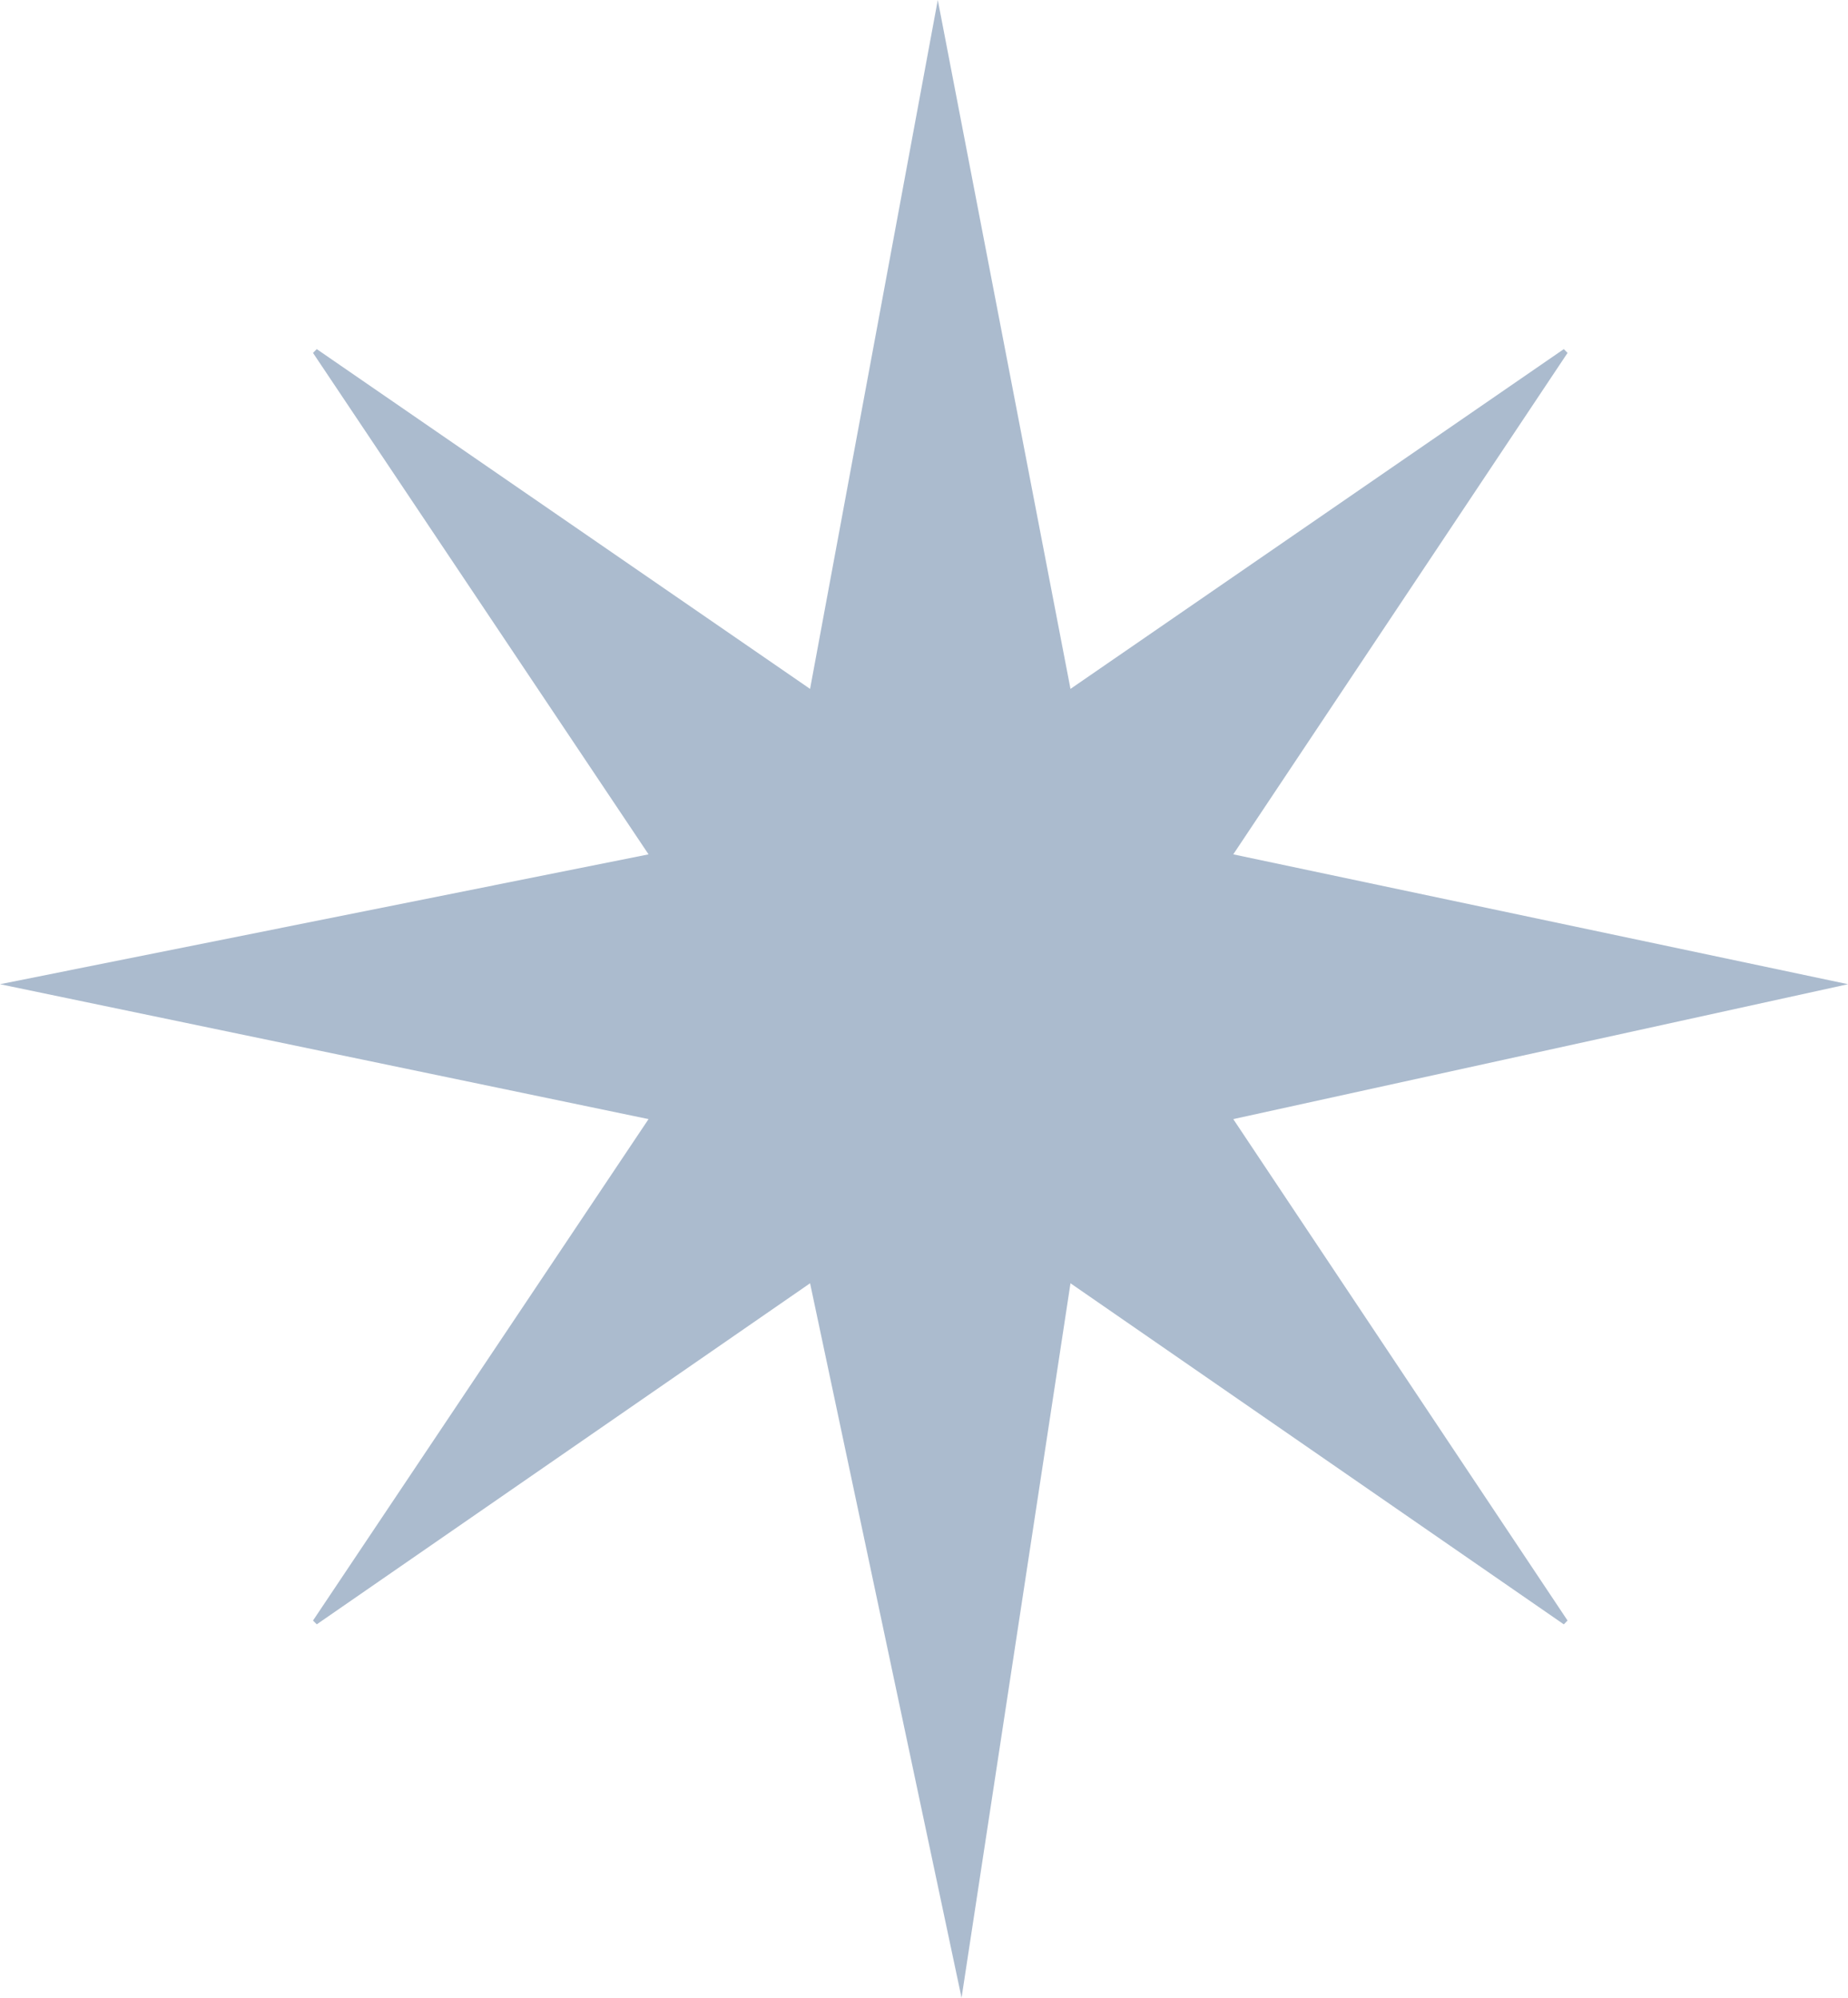
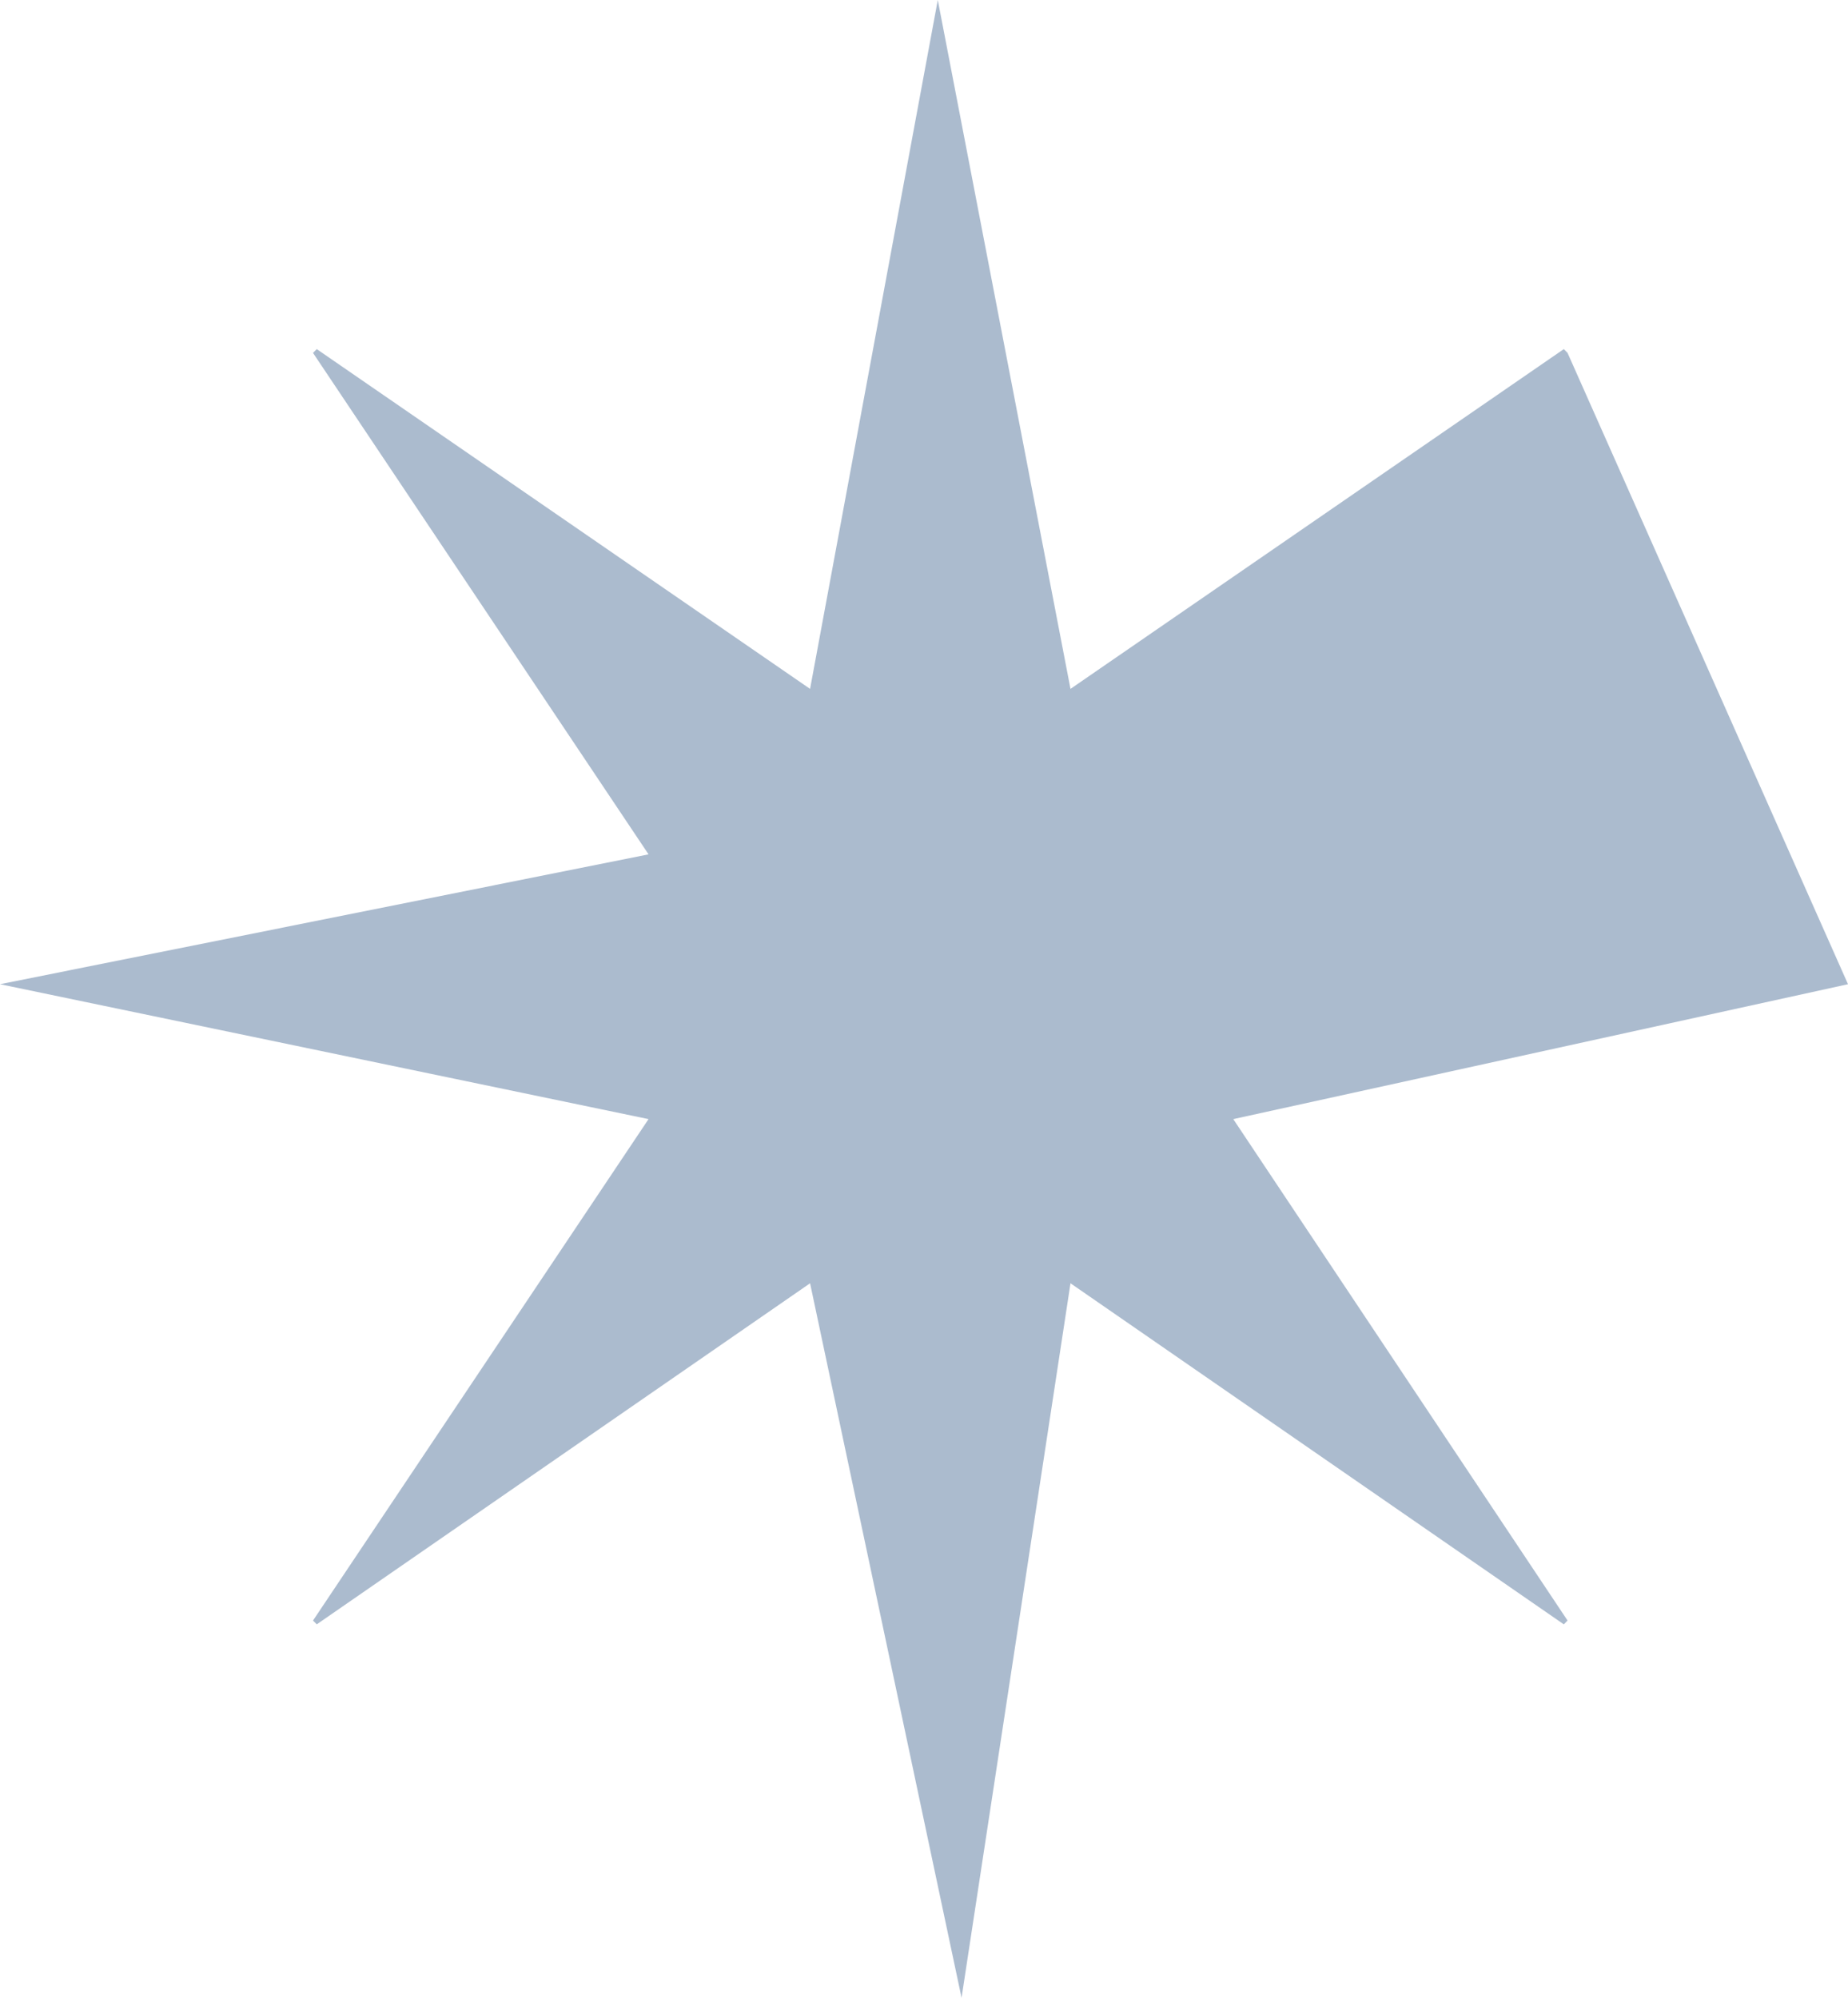
<svg xmlns="http://www.w3.org/2000/svg" width="37" height="40" viewBox="0 0 37 40" fill="none">
-   <path d="M16.219 13.793L18.776 0L21.433 13.793L31.31 6.99L31.385 7.066L24.692 17.106L37 19.706L24.692 22.407L31.385 32.447L31.31 32.523L21.433 25.694L19.252 40L16.219 25.694L6.342 32.523L6.267 32.447L12.985 22.407L0 19.706L12.985 17.106L6.267 7.066L6.342 6.99L16.219 13.793Z" fill="#ABBBCE" />
+   <path d="M16.219 13.793L18.776 0L21.433 13.793L31.31 6.99L31.385 7.066L37 19.706L24.692 22.407L31.385 32.447L31.31 32.523L21.433 25.694L19.252 40L16.219 25.694L6.342 32.523L6.267 32.447L12.985 22.407L0 19.706L12.985 17.106L6.267 7.066L6.342 6.99L16.219 13.793Z" fill="#ABBBCE" />
</svg>